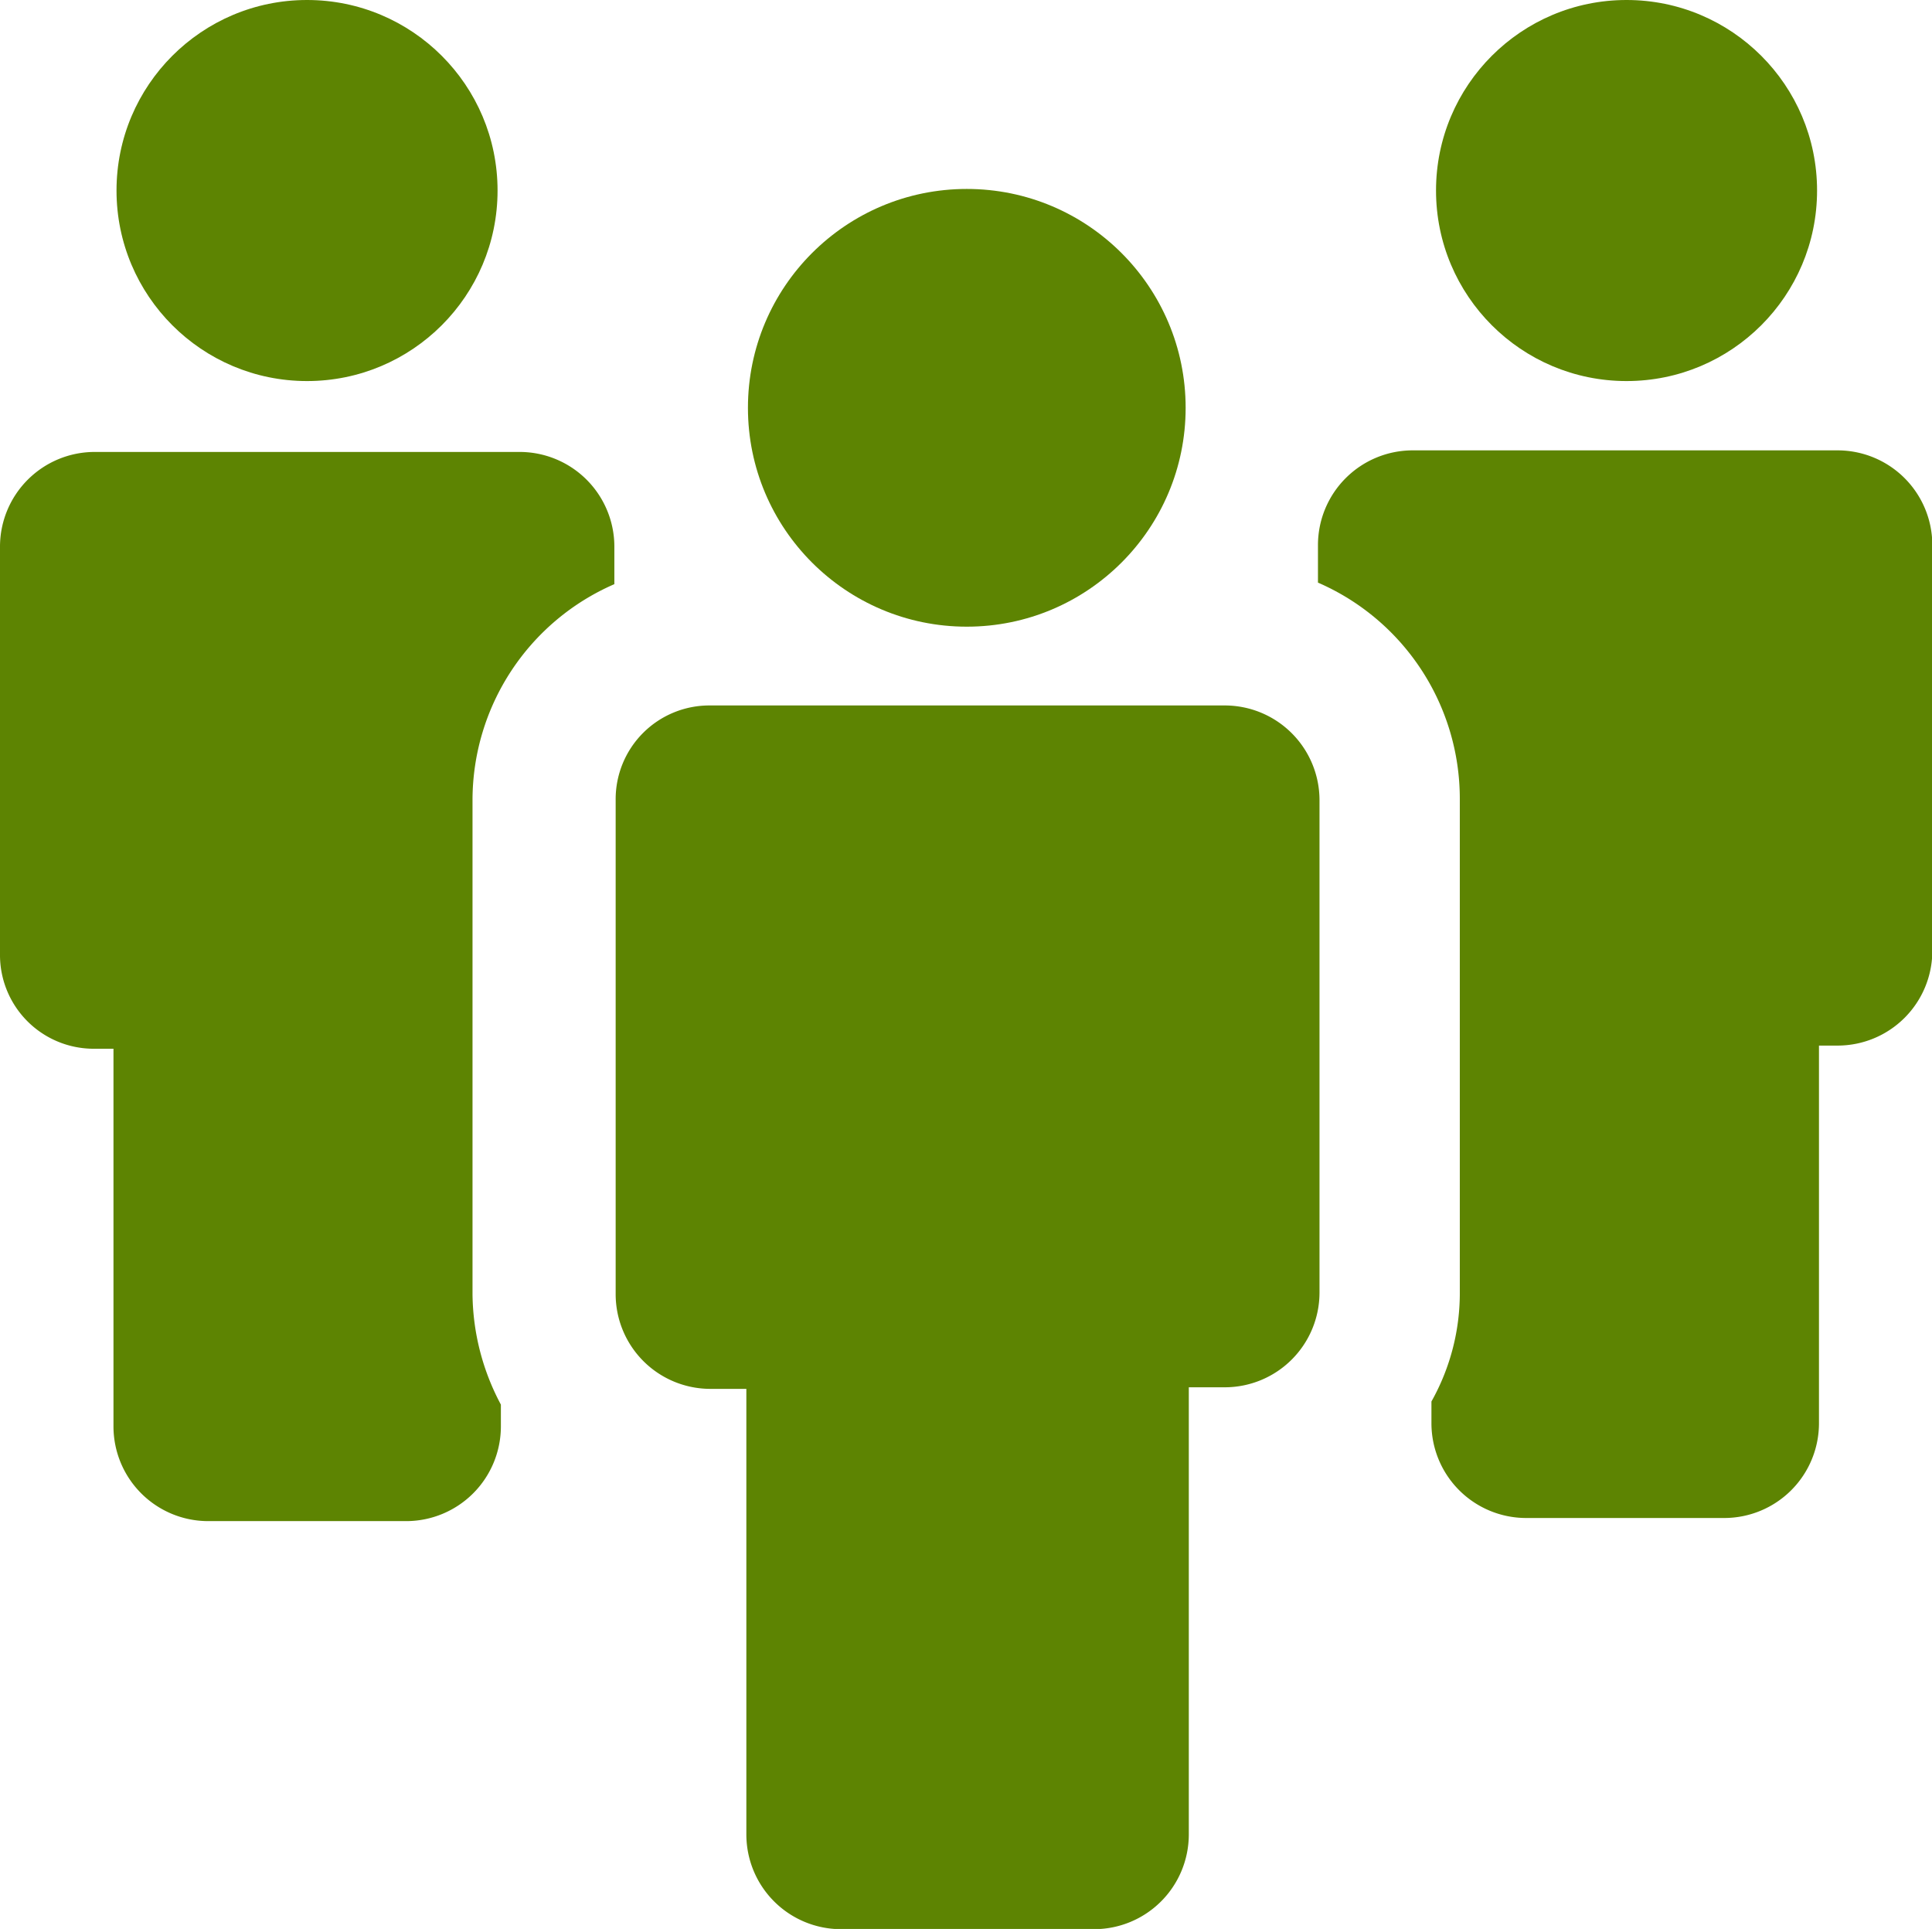
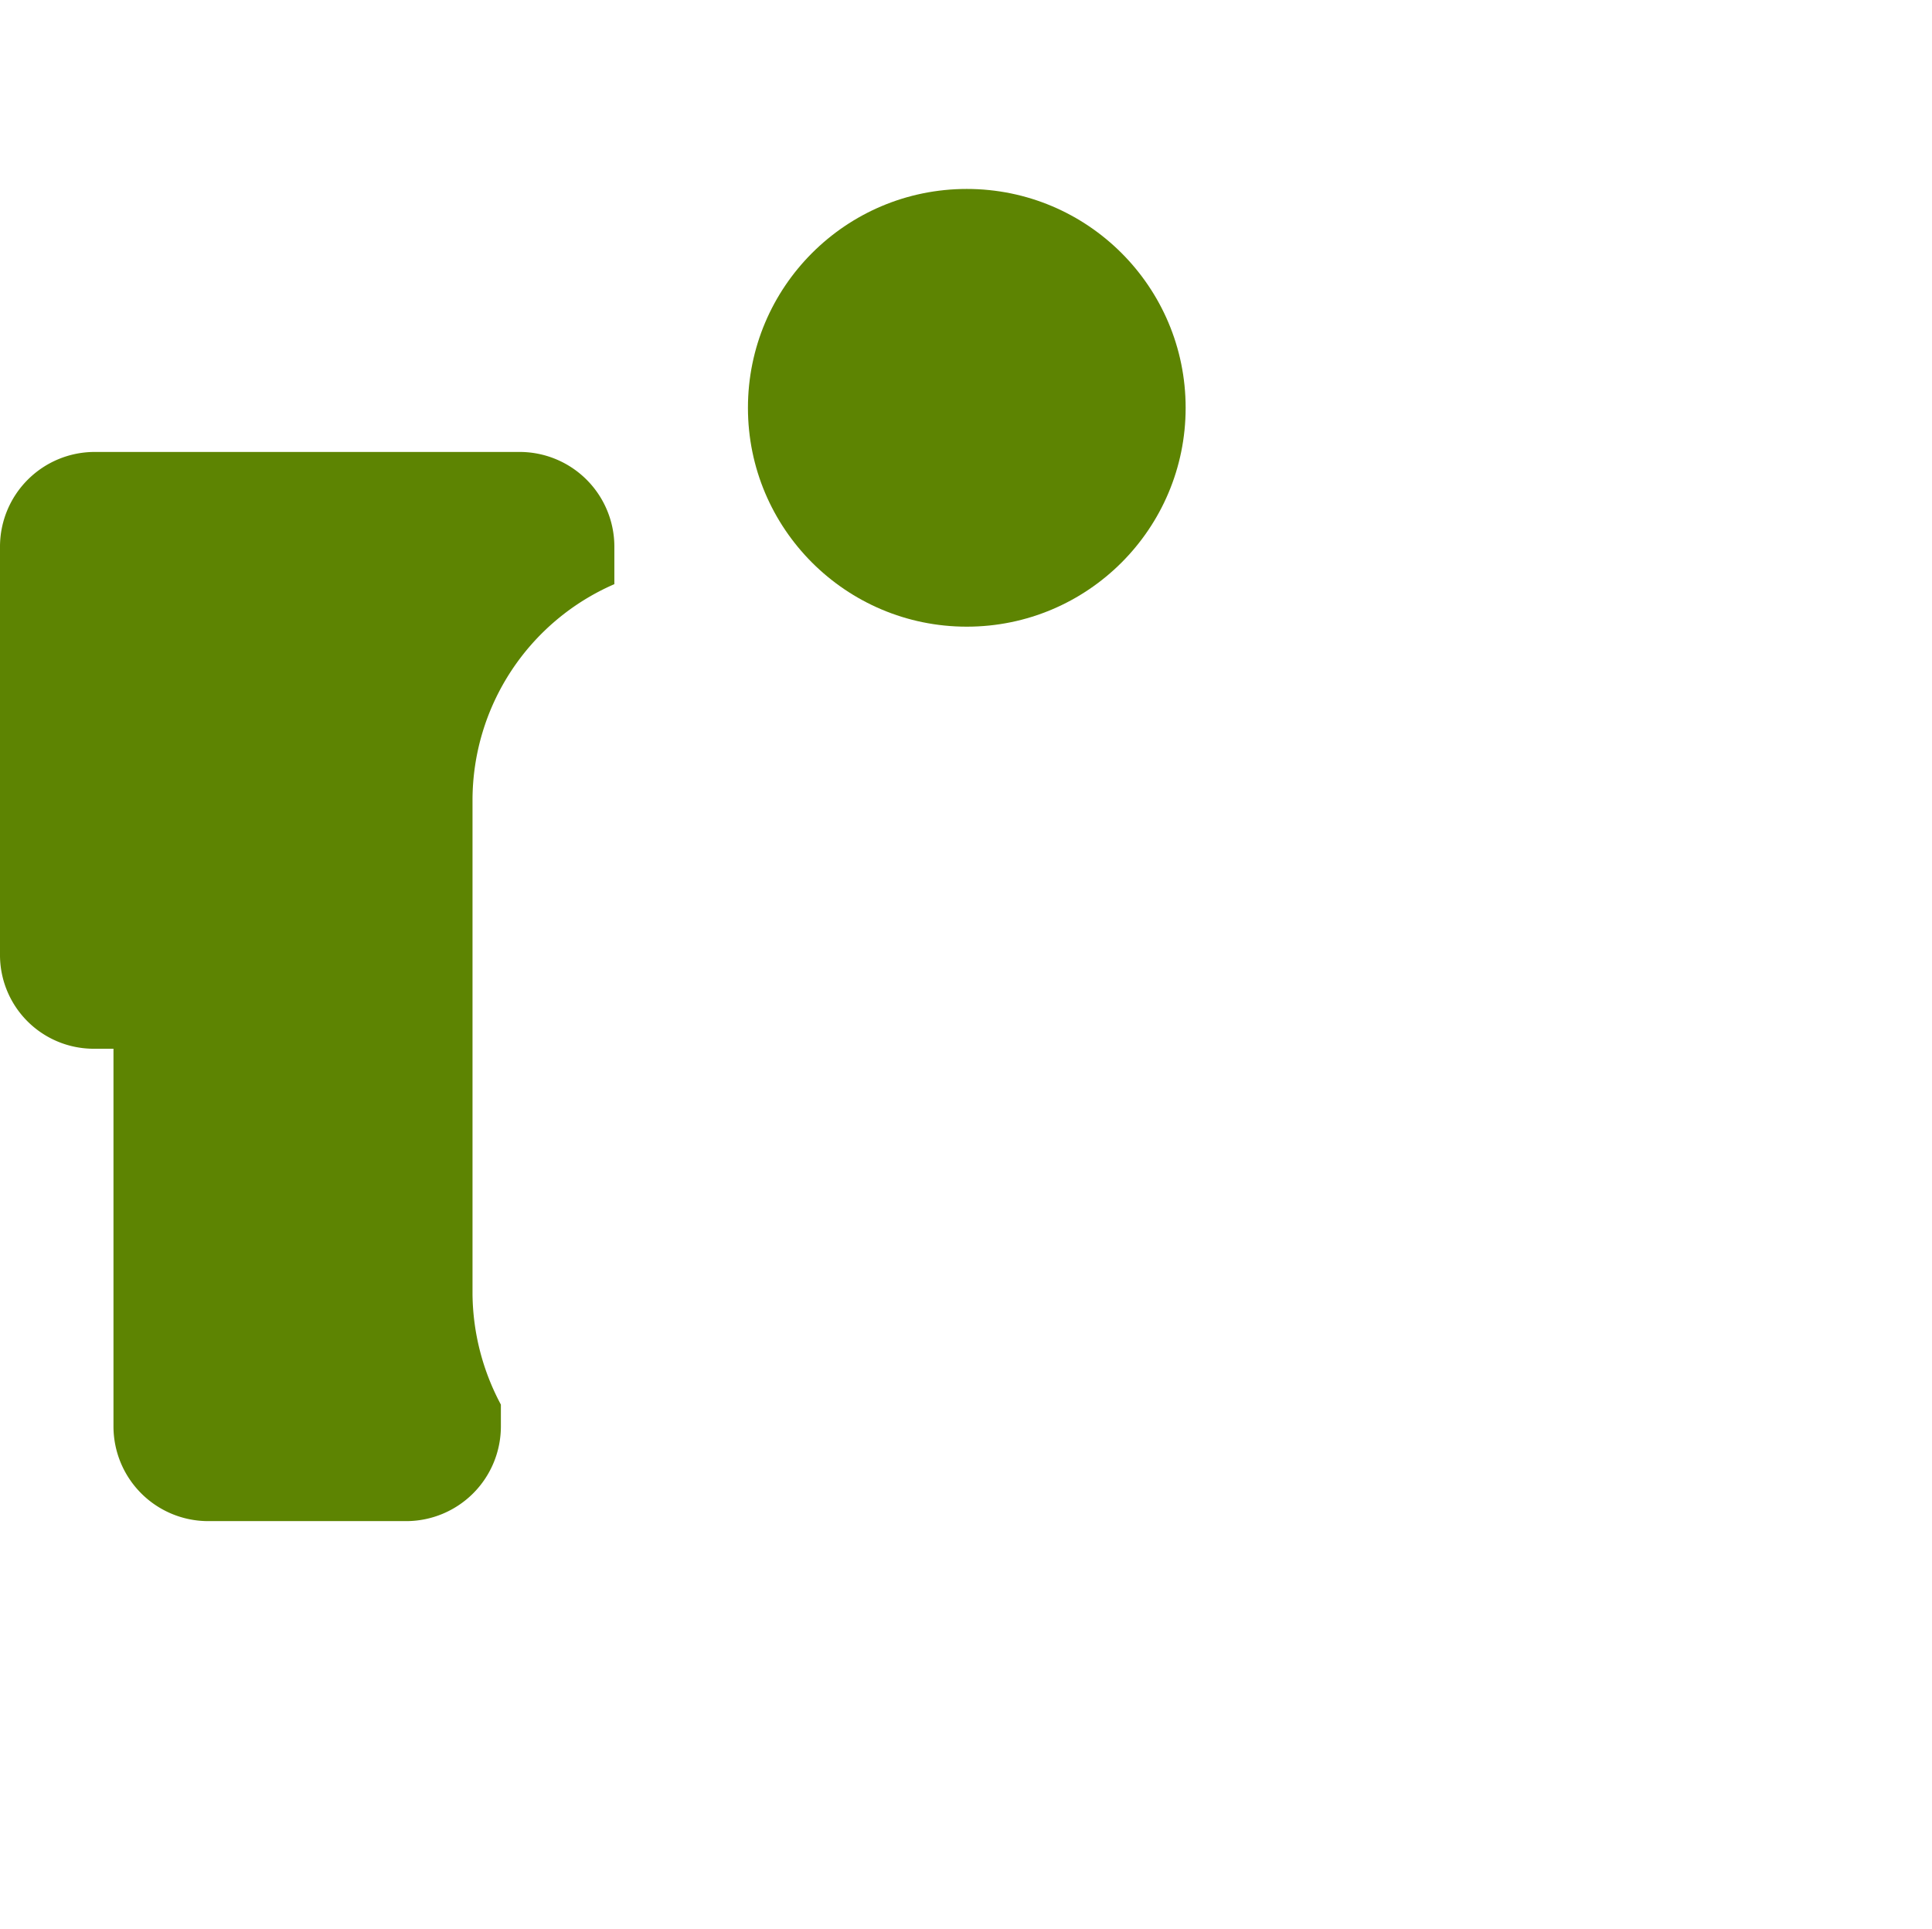
<svg xmlns="http://www.w3.org/2000/svg" width="47.671" height="47.593" viewBox="0 0 47.671 47.593">
  <g id="team_2_" data-name="team (2)" transform="translate(0 -0.1)">
-     <circle id="Ellipse_245" data-name="Ellipse 245" cx="4.701" cy="4.701" r="4.701" transform="translate(2.875 0.1)" fill="#5d8402" />
    <path id="Path_3455" data-name="Path 3455" d="M2.331,43.525H2.8v9.325A2.338,2.338,0,0,0,5.128,55.18h4.9a2.338,2.338,0,0,0,2.331-2.331v-.544a5.893,5.893,0,0,1-.7-2.72v-12.2a5.814,5.814,0,0,1,3.5-5.323v-.932A2.338,2.338,0,0,0,12.821,28.8H2.331A2.338,2.338,0,0,0,0,31.131V41.194A2.313,2.313,0,0,0,2.331,43.525Z" transform="translate(0 -17.549)" fill="#5d8402" />
-     <circle id="Ellipse_246" data-name="Ellipse 246" cx="4.701" cy="4.701" r="4.701" transform="translate(35.433 0.1)" fill="#5d8402" />
-     <path id="Path_3456" data-name="Path 3456" d="M83.7,31.031v.932a5.814,5.814,0,0,1,3.5,5.323V49.447a5.457,5.457,0,0,1-.7,2.72v.544a2.338,2.338,0,0,0,2.331,2.331h4.9a2.338,2.338,0,0,0,2.331-2.331V43.386h.466a2.338,2.338,0,0,0,2.331-2.331V31.031A2.338,2.338,0,0,0,96.52,28.7H86.03A2.338,2.338,0,0,0,83.7,31.031Z" transform="translate(-51.18 -17.488)" fill="#5d8402" />
-     <path id="Path_3457" data-name="Path 3457" d="M39.1,47.231h0v12.2a2.338,2.338,0,0,0,2.331,2.331h.894v11a2.338,2.338,0,0,0,2.331,2.331h6.255a2.338,2.338,0,0,0,2.331-2.331V61.723h.894a2.338,2.338,0,0,0,2.331-2.331V47.231h0A2.338,2.338,0,0,0,54.136,44.9h-12.7A2.313,2.313,0,0,0,39.1,47.231Z" transform="translate(-23.909 -27.394)" fill="#5d8402" />
    <circle id="Ellipse_247" data-name="Ellipse 247" cx="5.4" cy="5.4" r="5.4" transform="translate(18.455 4.762)" fill="#5d8402" />
  </g>
</svg>